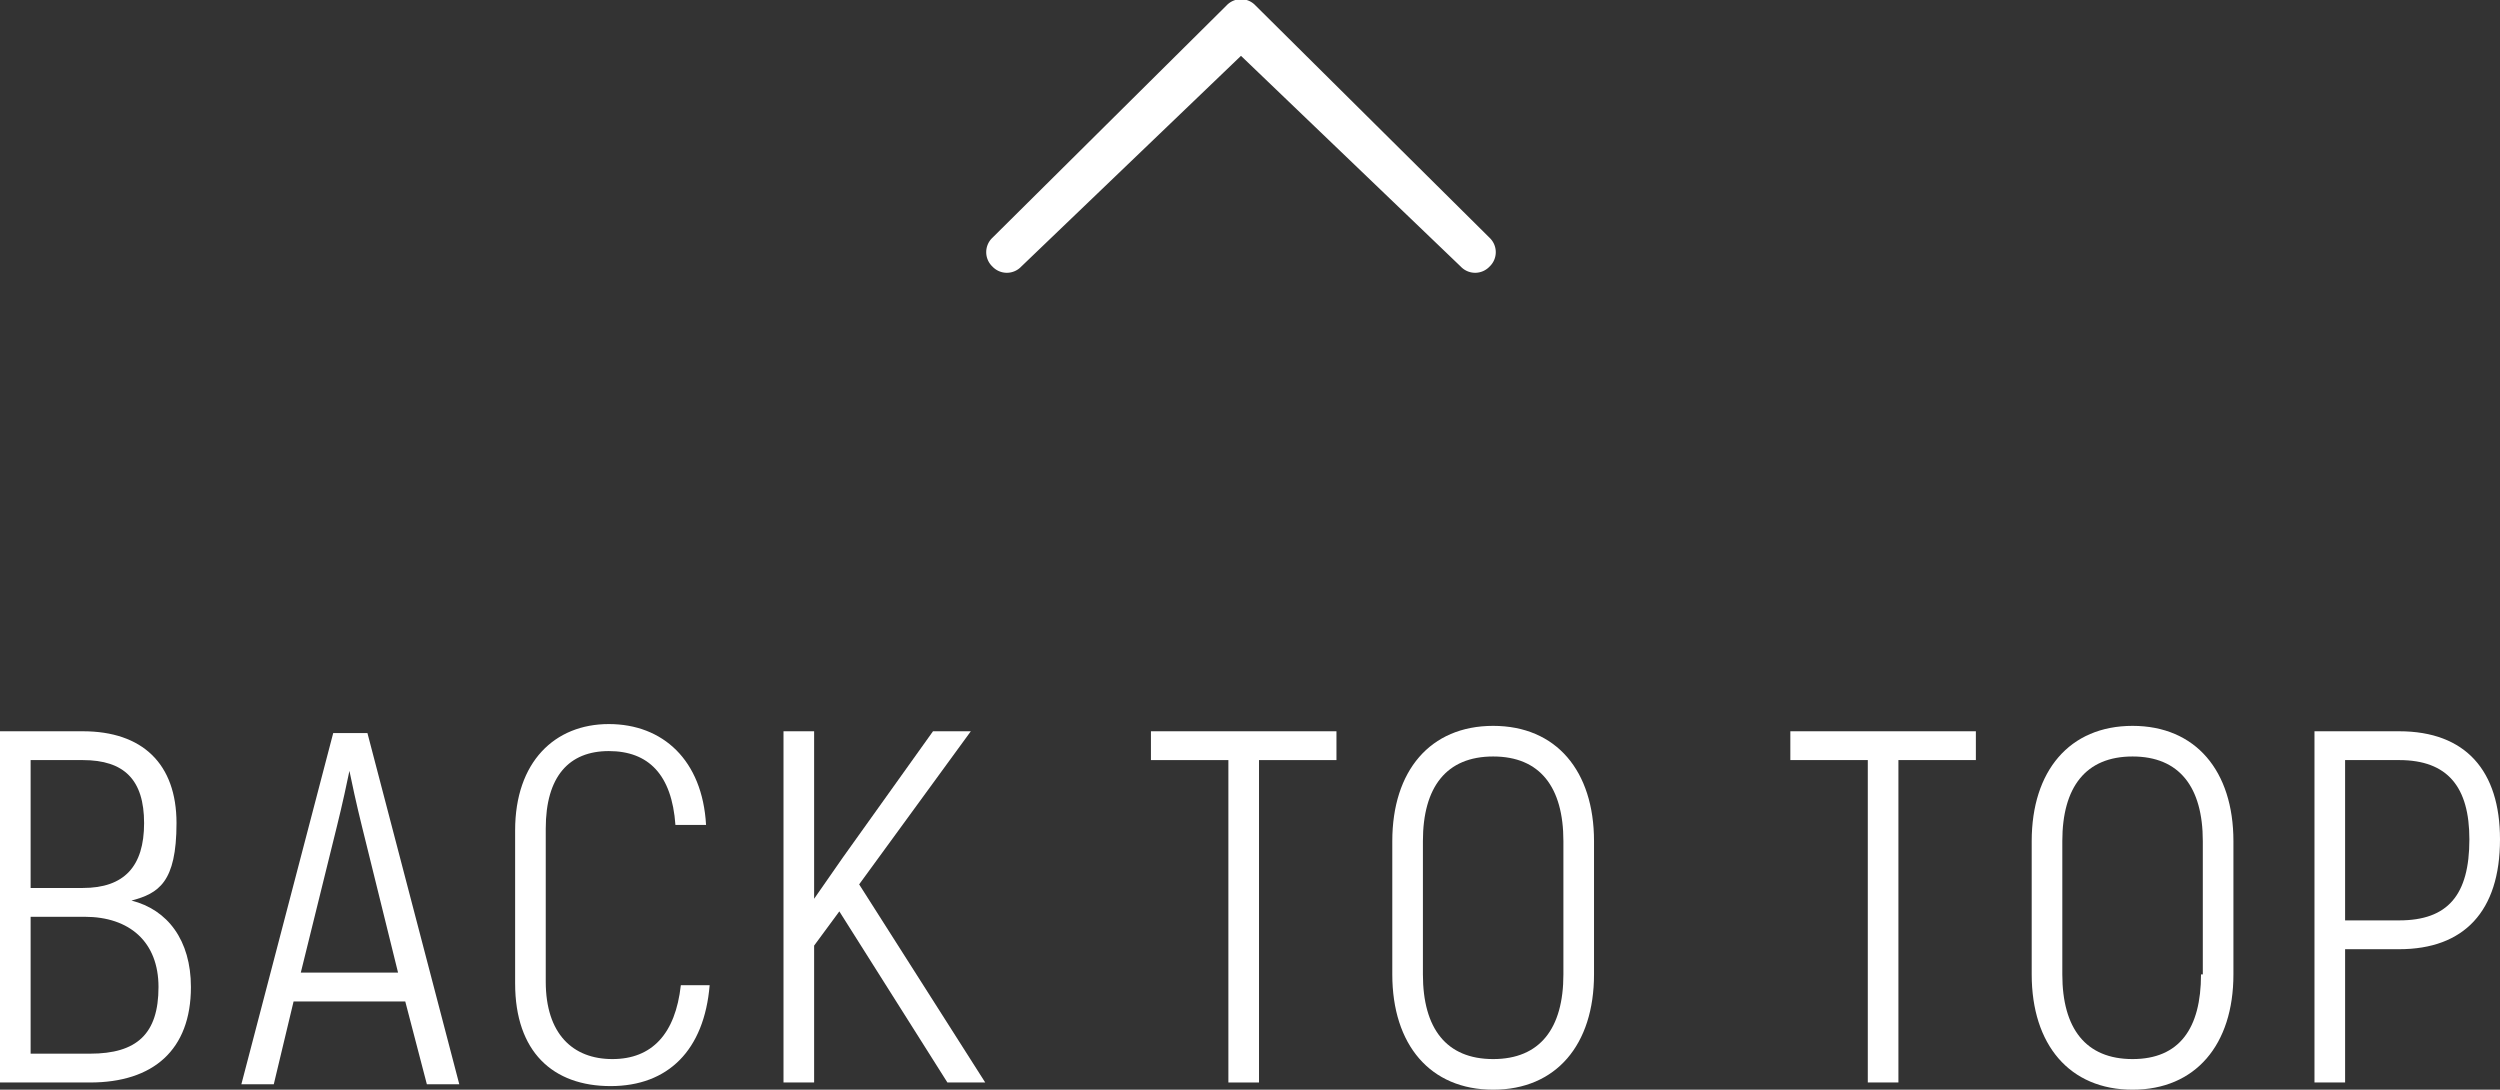
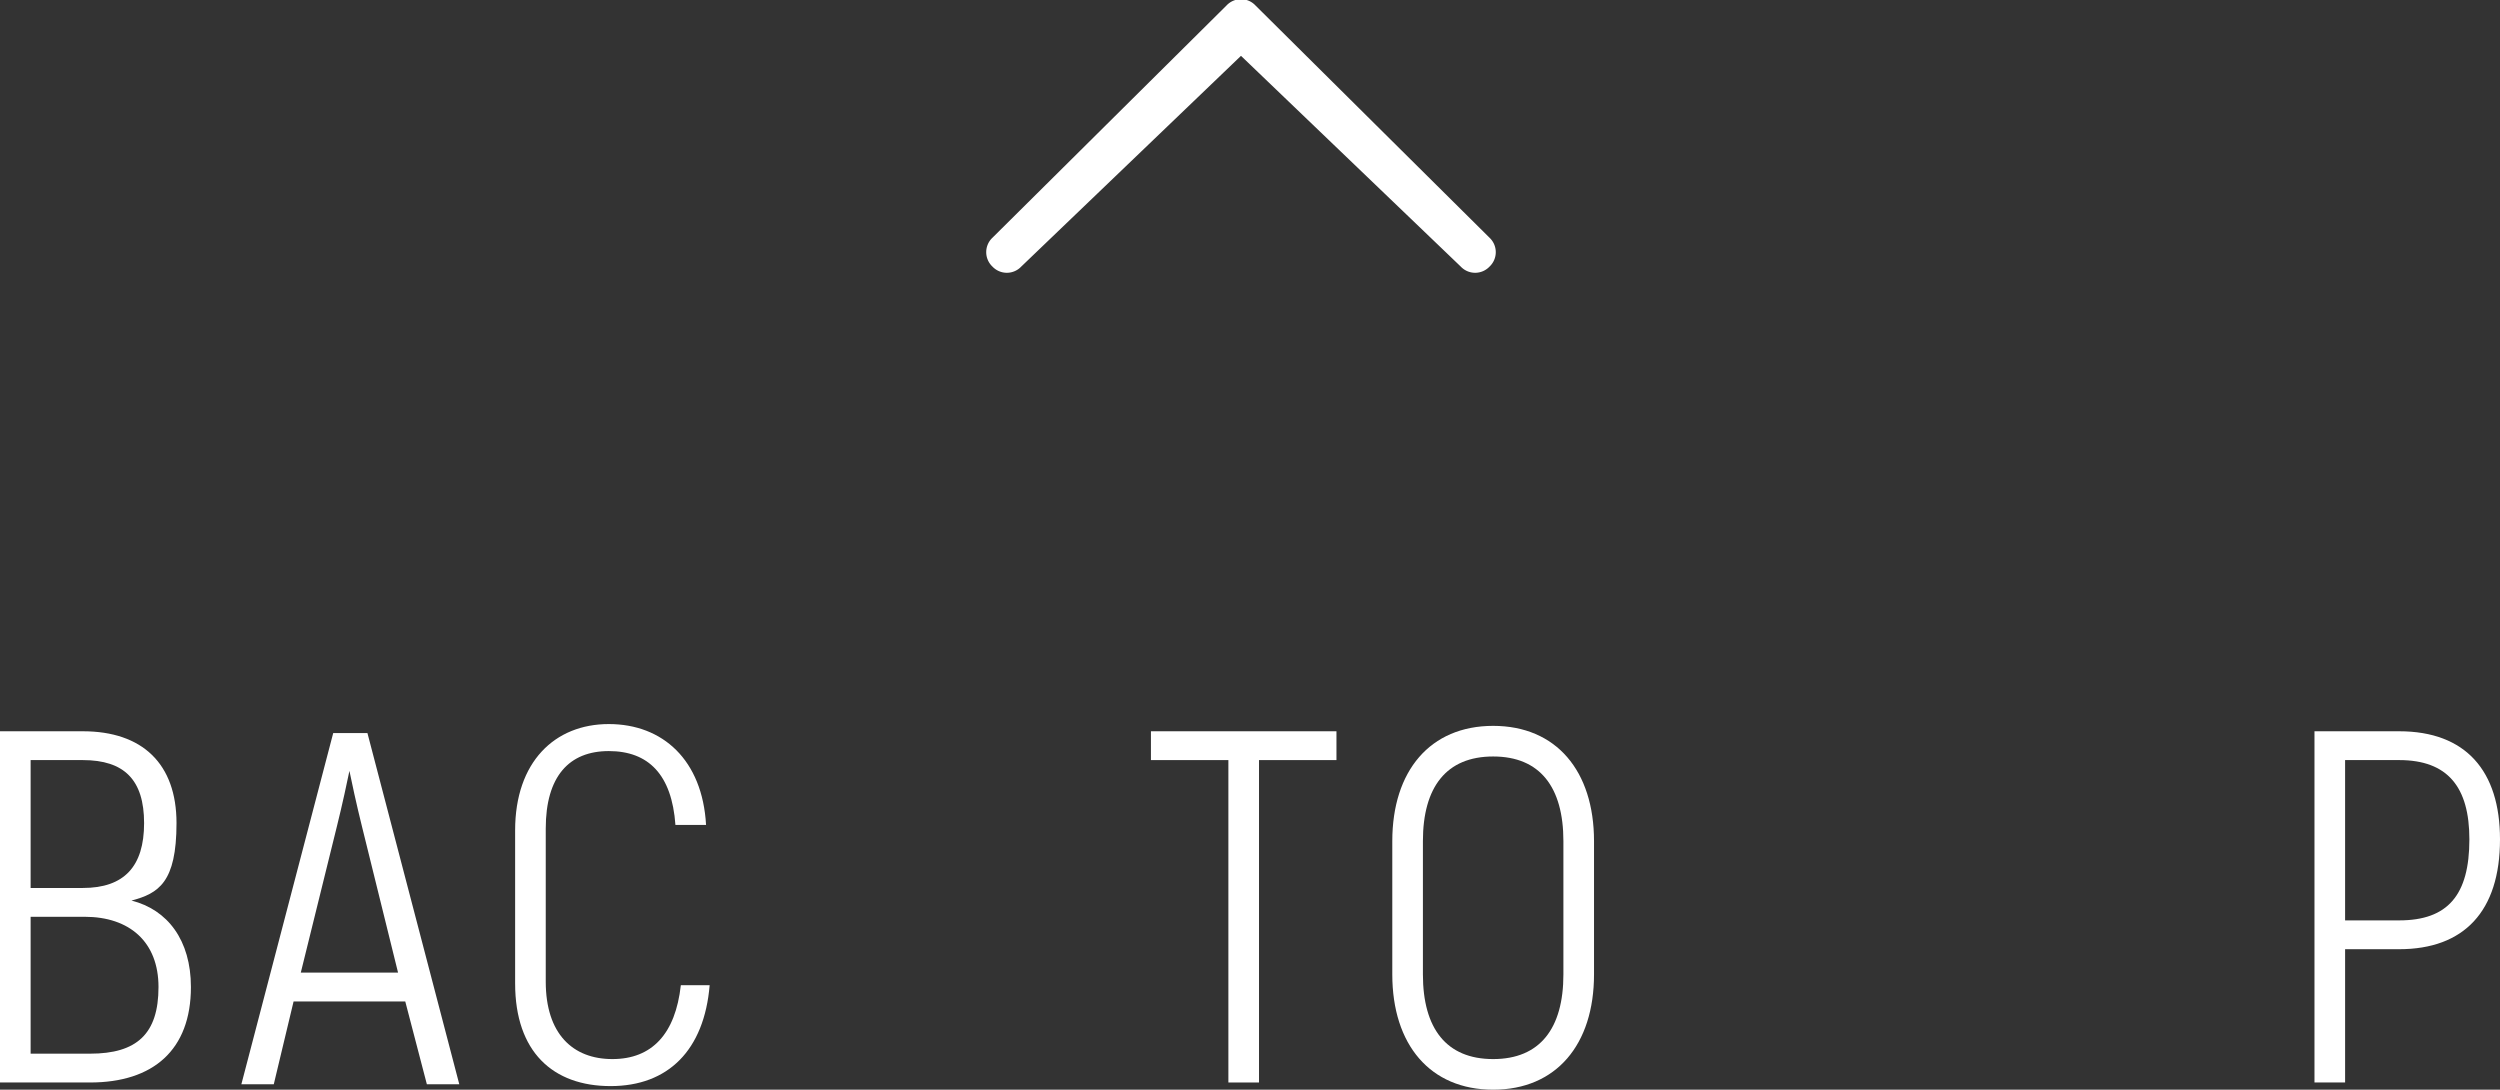
<svg xmlns="http://www.w3.org/2000/svg" id="フッター" viewBox="0 0 138.8 60.5">
  <rect x="0" y="0" width="138.8" height="60.5" fill="#333333" stroke="none" />
  <defs>
    <style>.cls-1{fill:#FFF;}</style>
  </defs>
  <title>totop</title>
  <path class="cls-1" d="M827.2,3311.2c0,3.5-2.1,5.3-5.6,5.3h-5V3297h4.6c3.3,0,5.2,1.8,5.2,5.1s-1,3.9-2.5,4.3C825.9,3306.9,827.2,3308.6,827.2,3311.2Zm-8.9-12.6v7.1h2.9c2.3,0,3.4-1.2,3.4-3.6s-1.1-3.5-3.4-3.5h-2.8Zm7.1,12.6c0-2.5-1.6-3.9-4.1-3.9h-3v7.6h3.3C824.2,3314.9,825.4,3313.8,825.4,3311.2Z" transform="translate(-816.6 -3256.4)" />
  <path class="cls-1" d="M839.1,3312h-6.2l-1.1,4.6H830l5.1-19.5H837l5.1,19.5h-1.8Zm-0.4-1.6-2-8.1c-0.3-1.2-.6-2.6-0.7-3.1H836c-0.1.5-.4,1.9-0.7,3.1l-2,8.1h5.4Z" transform="translate(-816.6 -3256.4)" />
  <path class="cls-1" d="M845.2,3311v-8.5c0-3.8,2.2-5.9,5.2-5.9s5.2,2,5.4,5.6h-1.7c-0.2-2.8-1.5-4.1-3.7-4.1s-3.5,1.4-3.5,4.3v8.5c0,2.9,1.5,4.3,3.7,4.3s3.5-1.4,3.8-4.1H856c-0.3,3.6-2.3,5.6-5.5,5.6S845.2,3314.8,845.2,3311Z" transform="translate(-816.6 -3256.4)" />
-   <path class="cls-1" d="M863.2,3307l-1.4,1.9v7.6h-1.7V3297h1.7v9.3l1.6-2.3,5-7h2.1l-6.2,8.5,7,11h-2.1Z" transform="translate(-816.6 -3256.4)" />
  <path class="cls-1" d="M890.8,3298.6h-4.3v17.9h-1.7v-17.9h-4.3V3297h10.3v1.6Z" transform="translate(-816.6 -3256.4)" />
  <path class="cls-1" d="M893.9,3310.5v-7.4c0-3.9,2.1-6.4,5.6-6.4s5.6,2.5,5.6,6.4v7.4c0,3.9-2.1,6.4-5.6,6.4S893.9,3314.4,893.9,3310.5Zm9.5,0v-7.4c0-3-1.3-4.7-3.9-4.7s-3.9,1.7-3.9,4.7v7.4c0,3,1.3,4.7,3.9,4.7S903.4,3313.5,903.4,3310.5Z" transform="translate(-816.6 -3256.4)" />
-   <path class="cls-1" d="M926.3,3298.6H922v17.9h-1.7v-17.9h-4.3V3297h10.3v1.6Z" transform="translate(-816.6 -3256.4)" />
-   <path class="cls-1" d="M929.4,3310.5v-7.4c0-3.9,2.1-6.4,5.6-6.4s5.6,2.5,5.6,6.4v7.4c0,3.9-2.1,6.4-5.6,6.4S929.4,3314.4,929.4,3310.5Zm9.5,0v-7.4c0-3-1.3-4.7-3.9-4.7s-3.9,1.7-3.9,4.7v7.4c0,3,1.3,4.7,3.9,4.7S938.8,3313.5,938.8,3310.5Z" transform="translate(-816.6 -3256.4)" />
  <path class="cls-1" d="M955.4,3303c0,4-2,6.1-5.6,6.1h-3v7.4h-1.7V3297h4.7C953.5,3297,955.4,3299.2,955.4,3303Zm-1.7,0c0-2.9-1.2-4.4-3.9-4.4h-3v8.9h3C952.5,3307.5,953.7,3306.1,953.7,3303Z" transform="translate(-816.6 -3256.4)" />
  <path class="cls-1" d="M873.3,3271.2a1.1,1.1,0,0,1-1.6,0,1.1,1.1,0,0,1,0-1.6l13-12.9a1.1,1.1,0,0,1,1.6,0l13,12.9a1.1,1.1,0,0,1,0,1.6,1.1,1.1,0,0,1-1.6,0l-12.2-11.7Z" transform="translate(-816.6 -3256.4)" />
</svg>